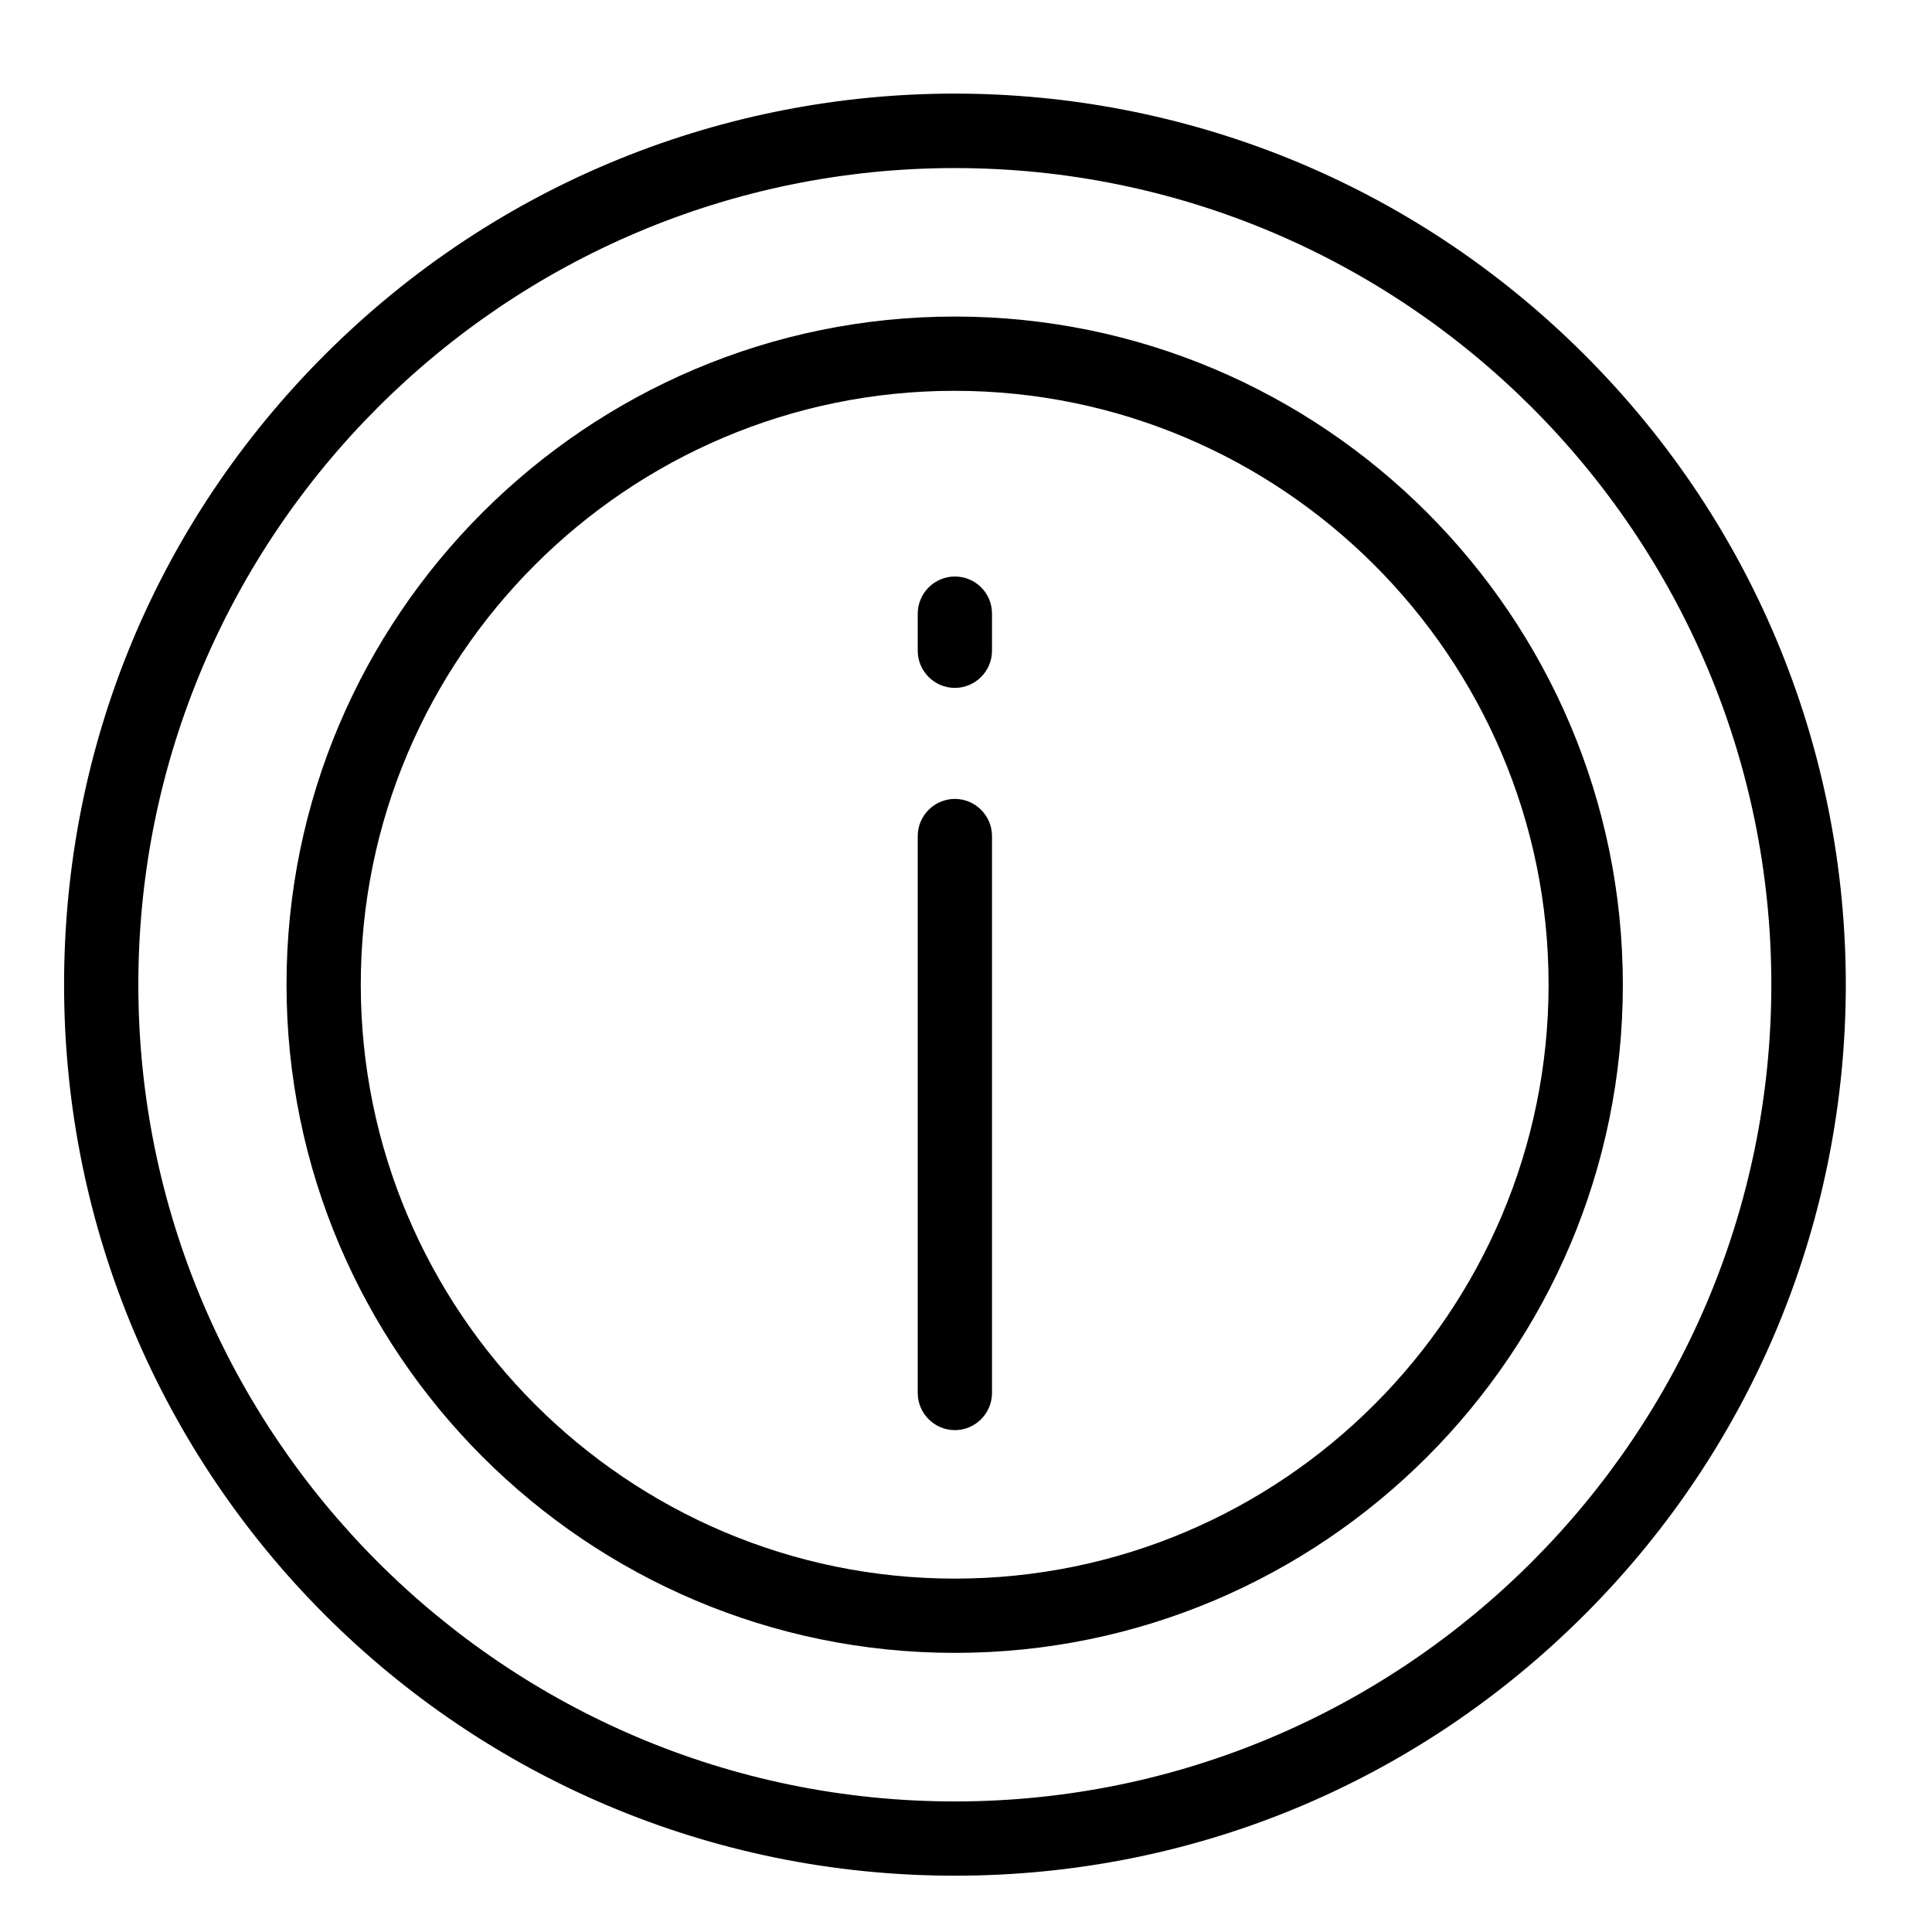
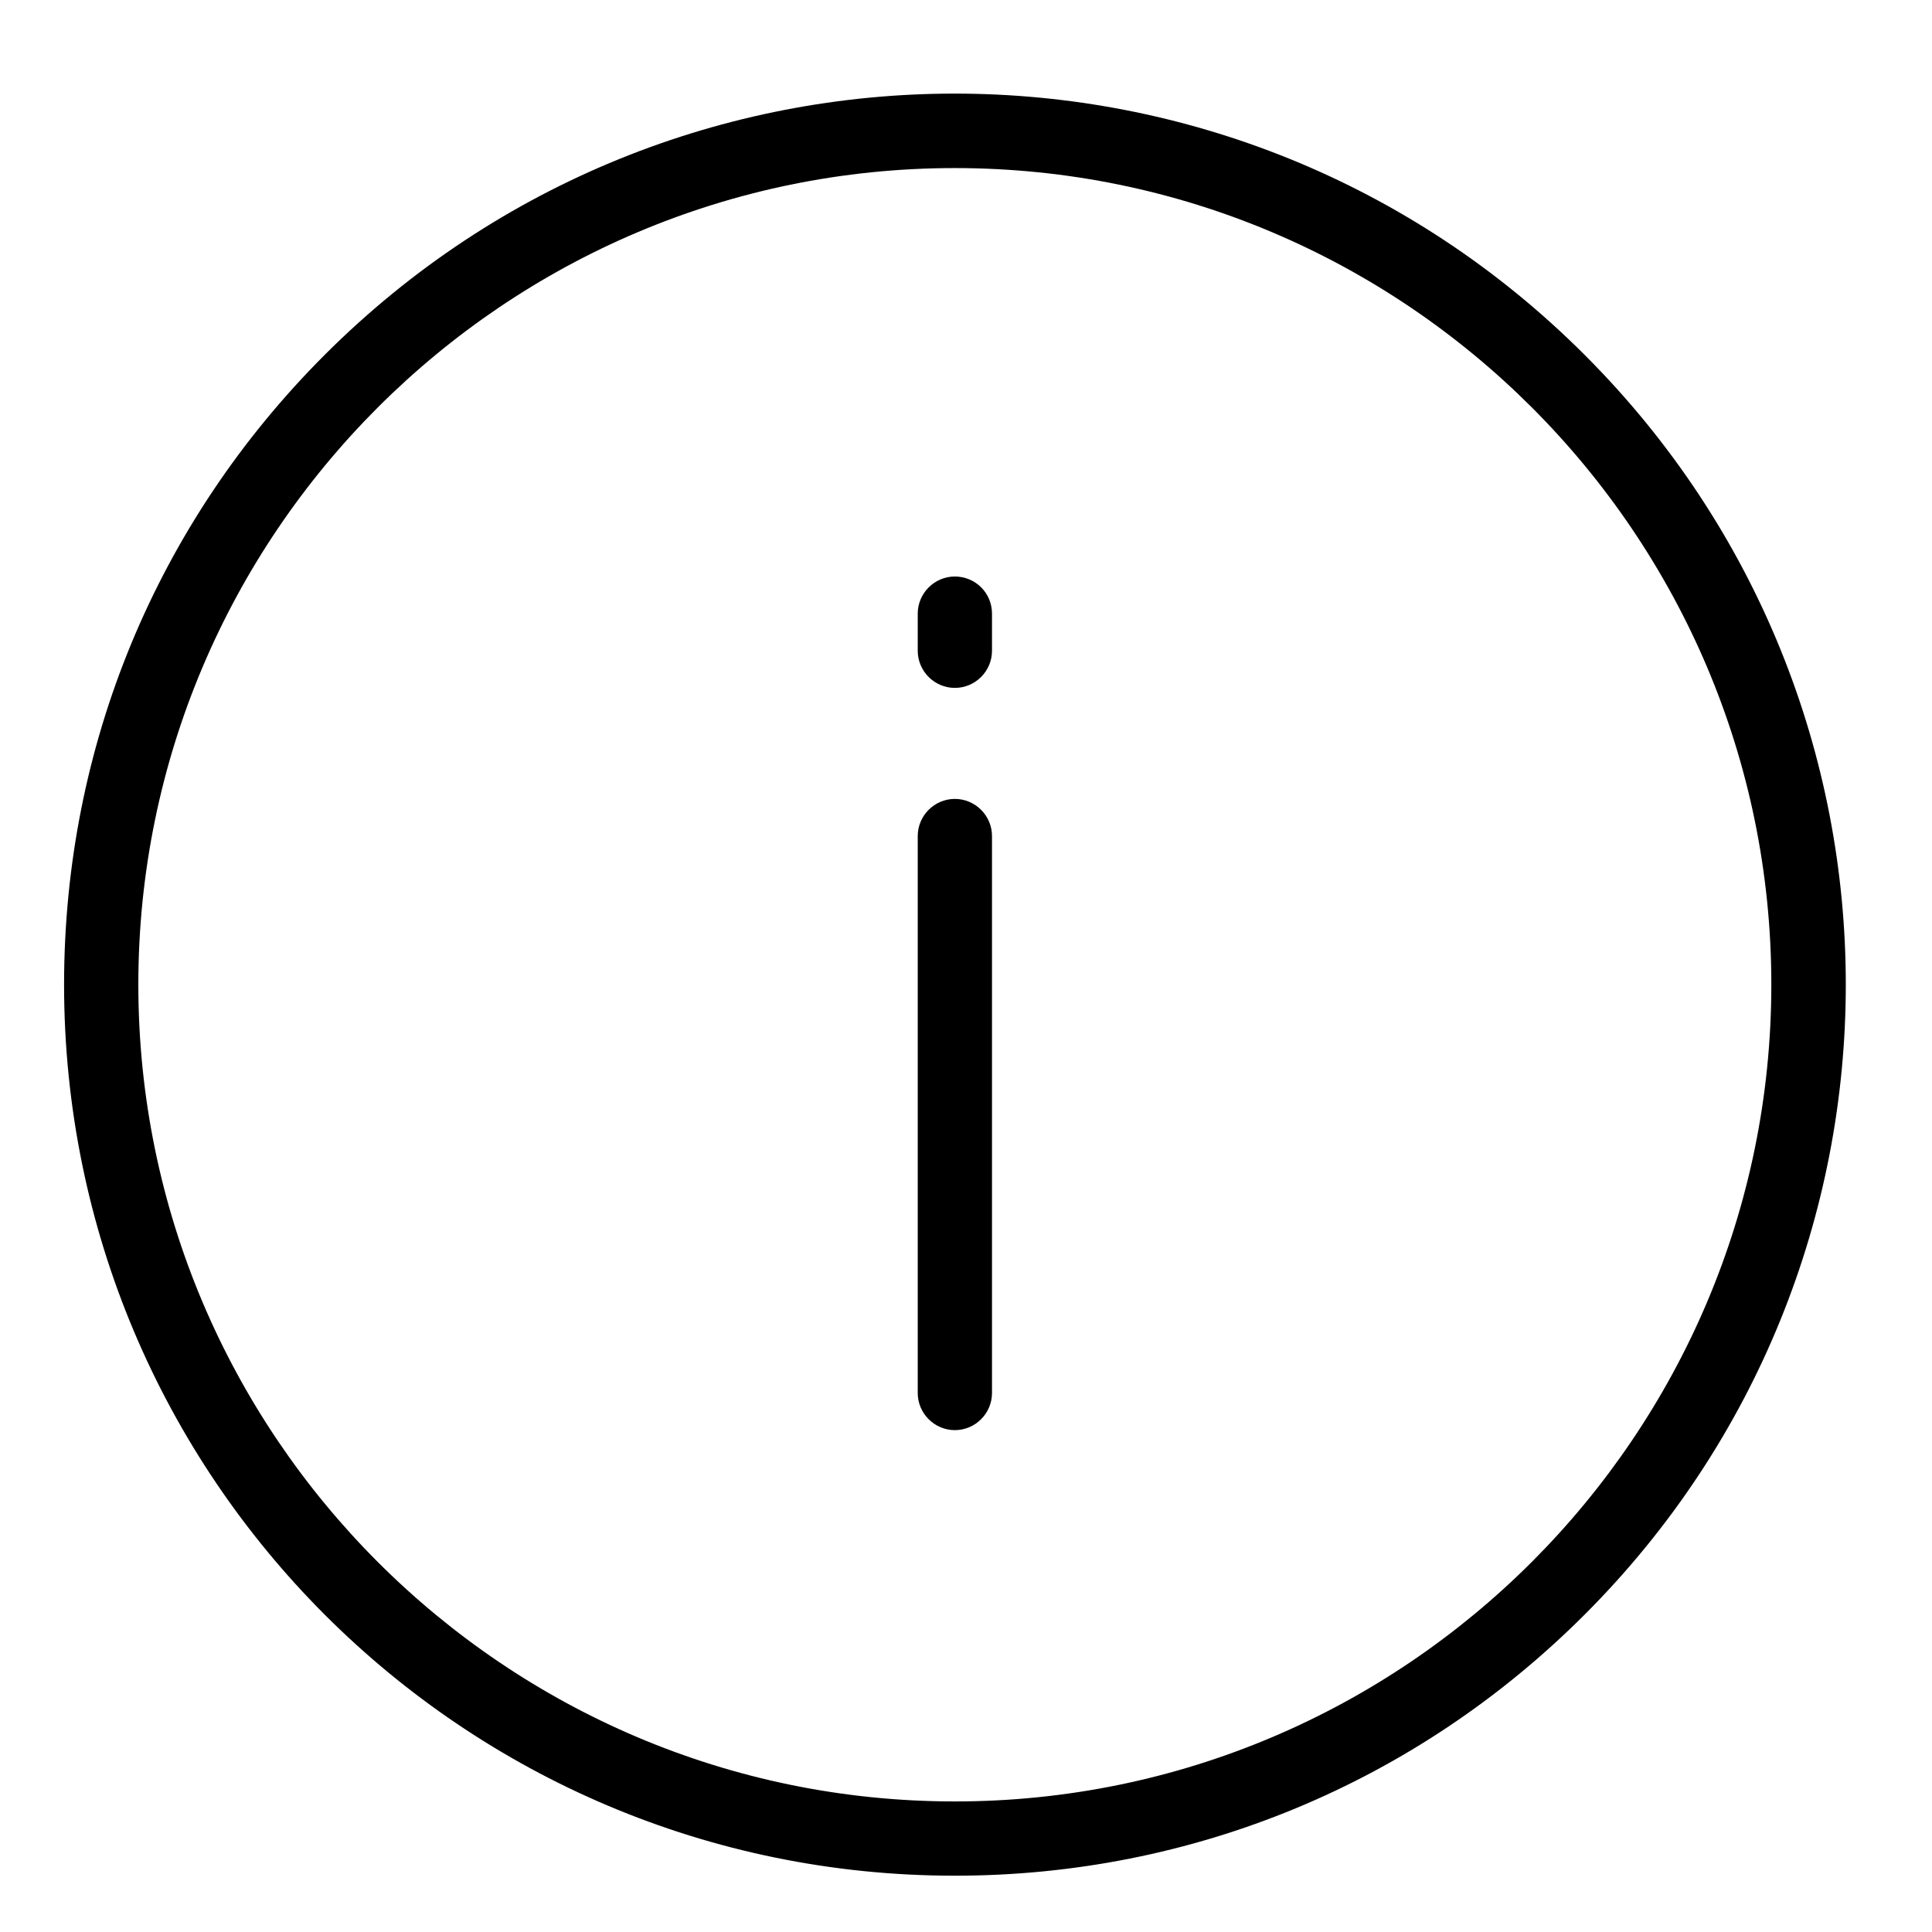
<svg xmlns="http://www.w3.org/2000/svg" fill="#000000" width="800px" height="800px" version="1.1" viewBox="144 144 512 512">
  <g>
    <path d="m563.93 238.03c-92.301-92.301-241.57-92.301-333.87 0-44.578 44.574-69.078 103.81-69.078 166.89 0 130.48 105.58 236.16 236.06 236.16 63.074 0 122.31-24.602 166.89-69.176 92.301-92.297 92.301-241.67 0-333.87zm-166.89 383.37c-119.36 0-216.38-97.121-216.38-216.48s97.121-216.38 216.38-216.38c119.36 0 216.38 97.121 216.38 216.38 0 119.36-97.121 216.48-216.38 216.48z" />
-     <path d="m397.05 227.89c-97.613 0-177.12 79.41-177.12 177.02s79.508 177.12 177.12 177.12 177.02-79.41 177.02-177.02c0-97.711-79.41-177.12-177.02-177.12zm0 334.46c-86.789 0-157.44-70.652-157.44-157.44 0-86.789 70.652-157.34 157.34-157.34 86.789 0 157.44 70.652 157.44 157.34-0.004 86.789-70.555 157.44-157.34 157.44z" />
    <path d="m397.05 355.72c-5.41 0-9.84 4.43-9.84 9.84v147.6c0 5.41 4.43 9.84 9.84 9.84s9.84-4.43 9.84-9.84v-147.6c0-5.414-4.43-9.84-9.84-9.84z" />
    <path d="m397.05 296.78c-5.41 0-9.84 4.43-9.84 9.84v9.84c0 5.41 4.43 9.84 9.84 9.84s9.84-4.43 9.84-9.84v-9.84c0-5.512-4.43-9.84-9.84-9.84z" />
  </g>
</svg>